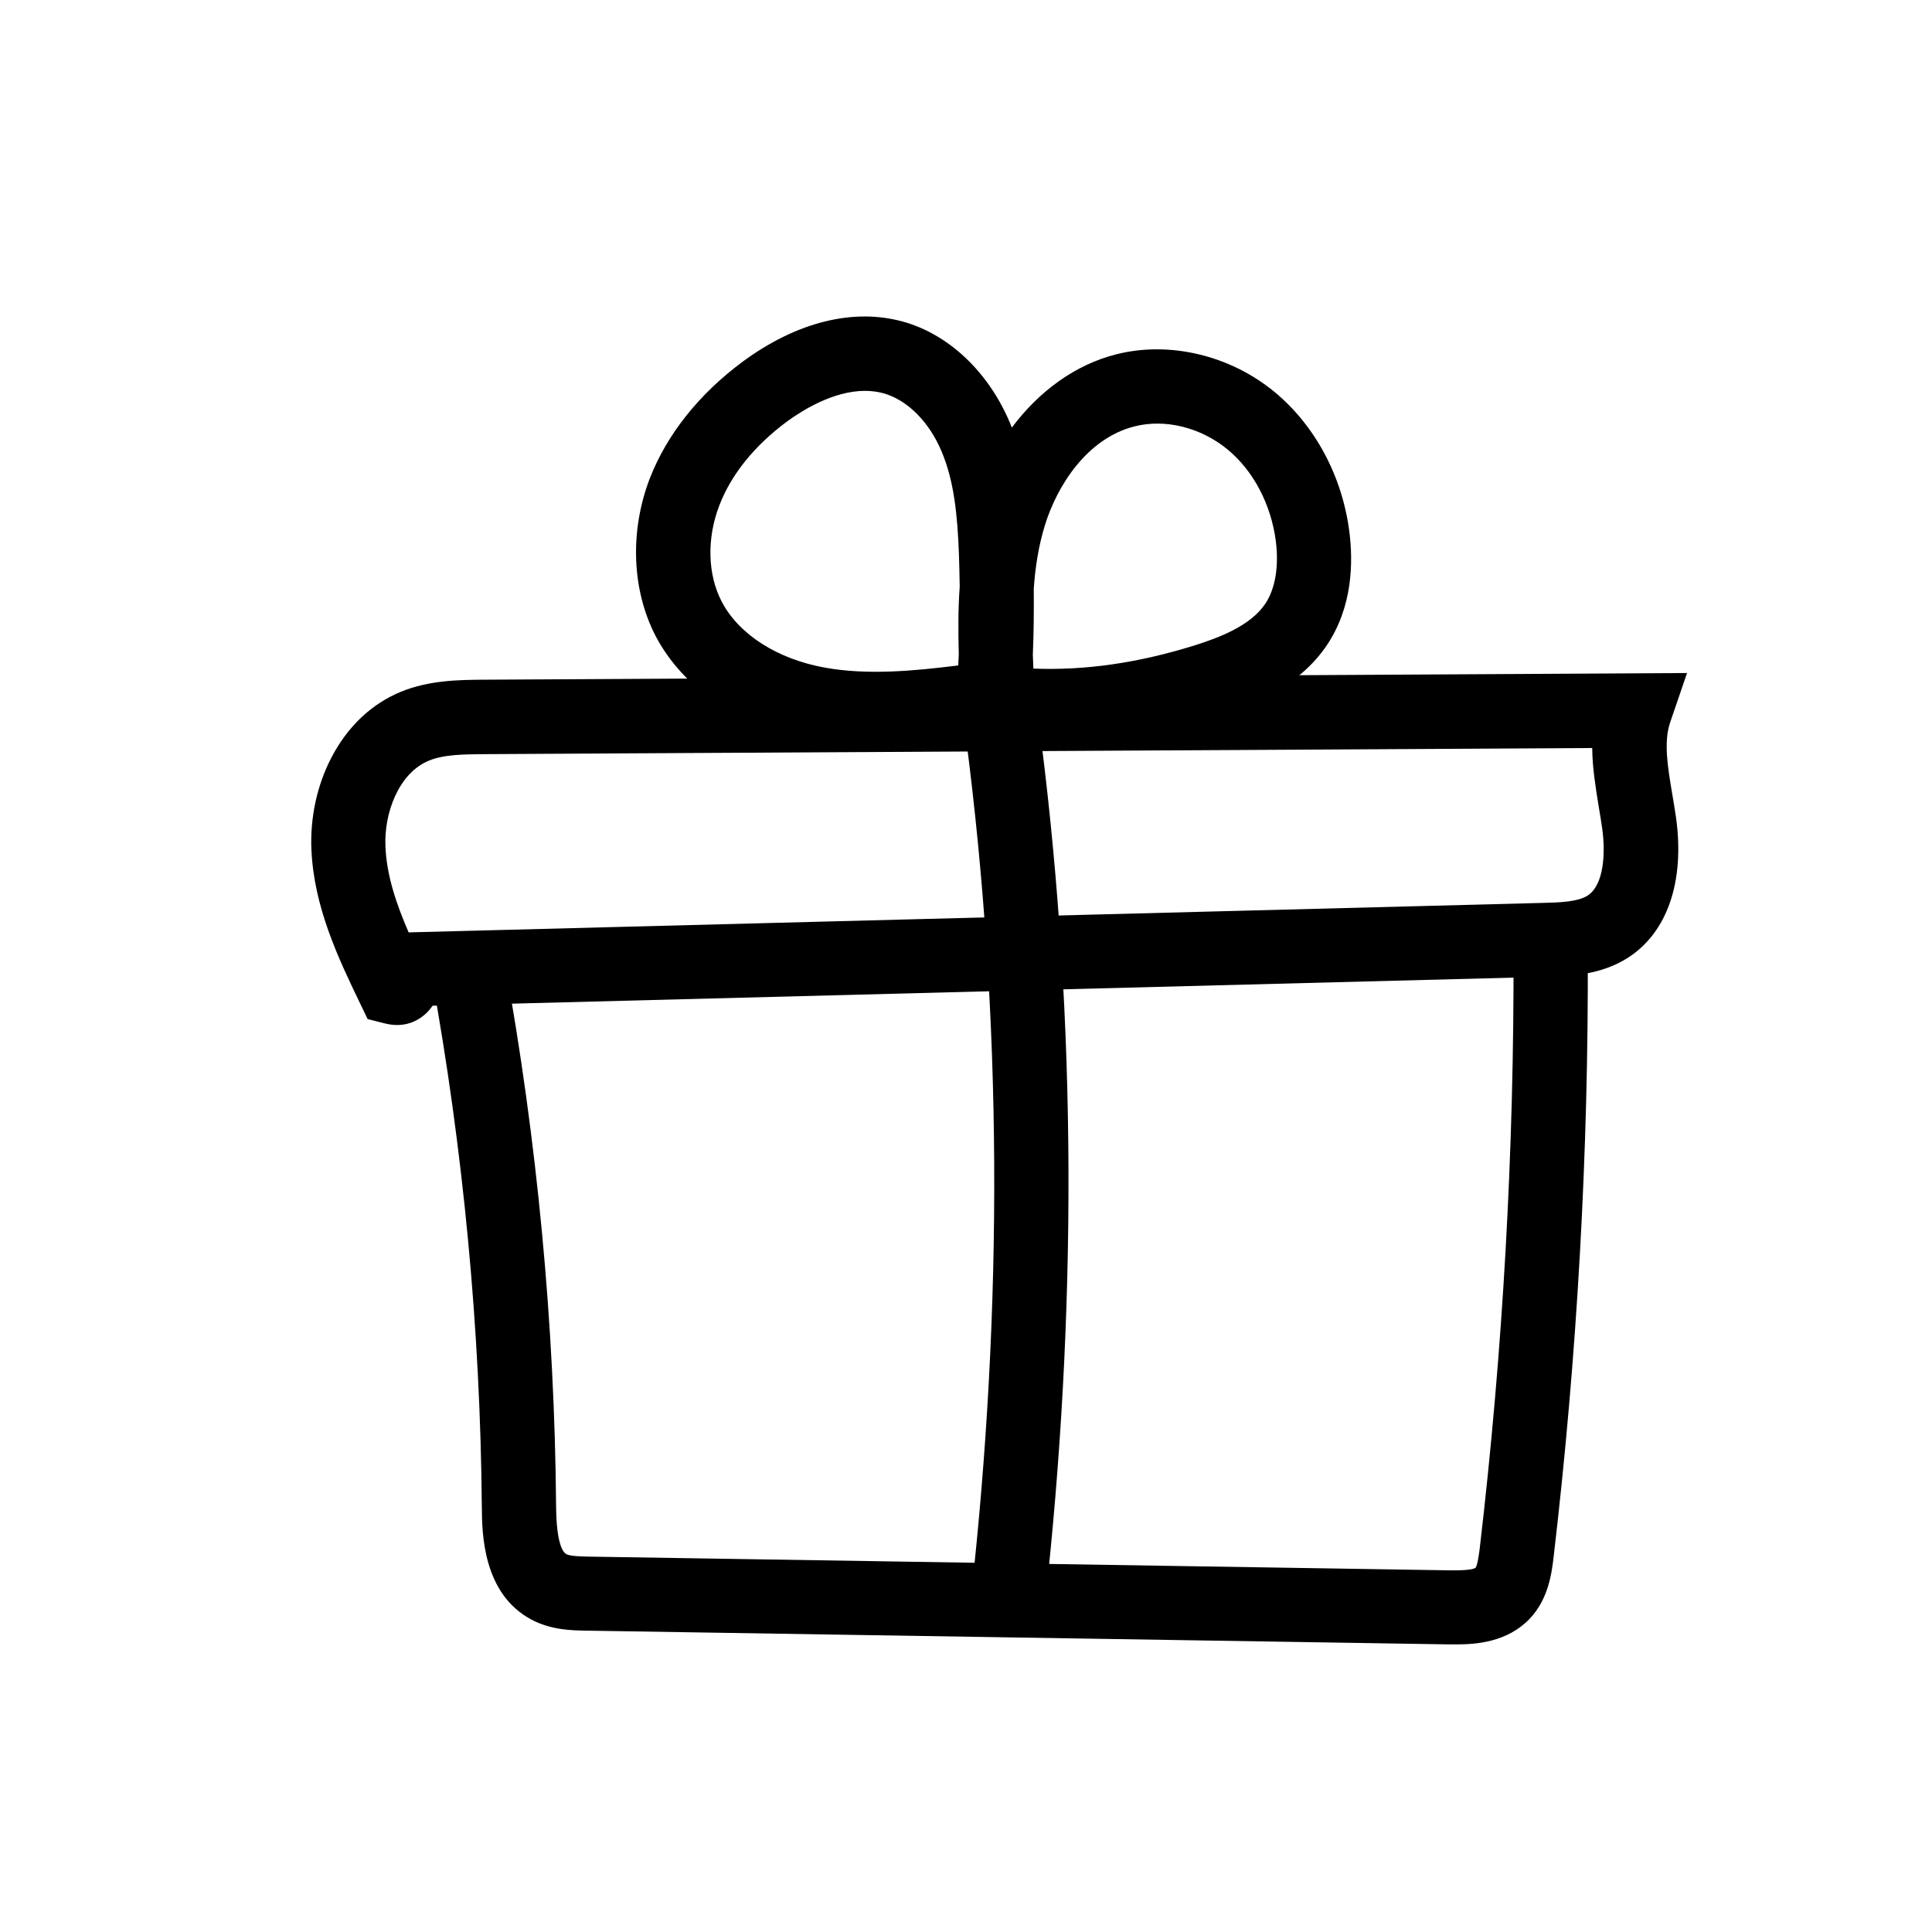
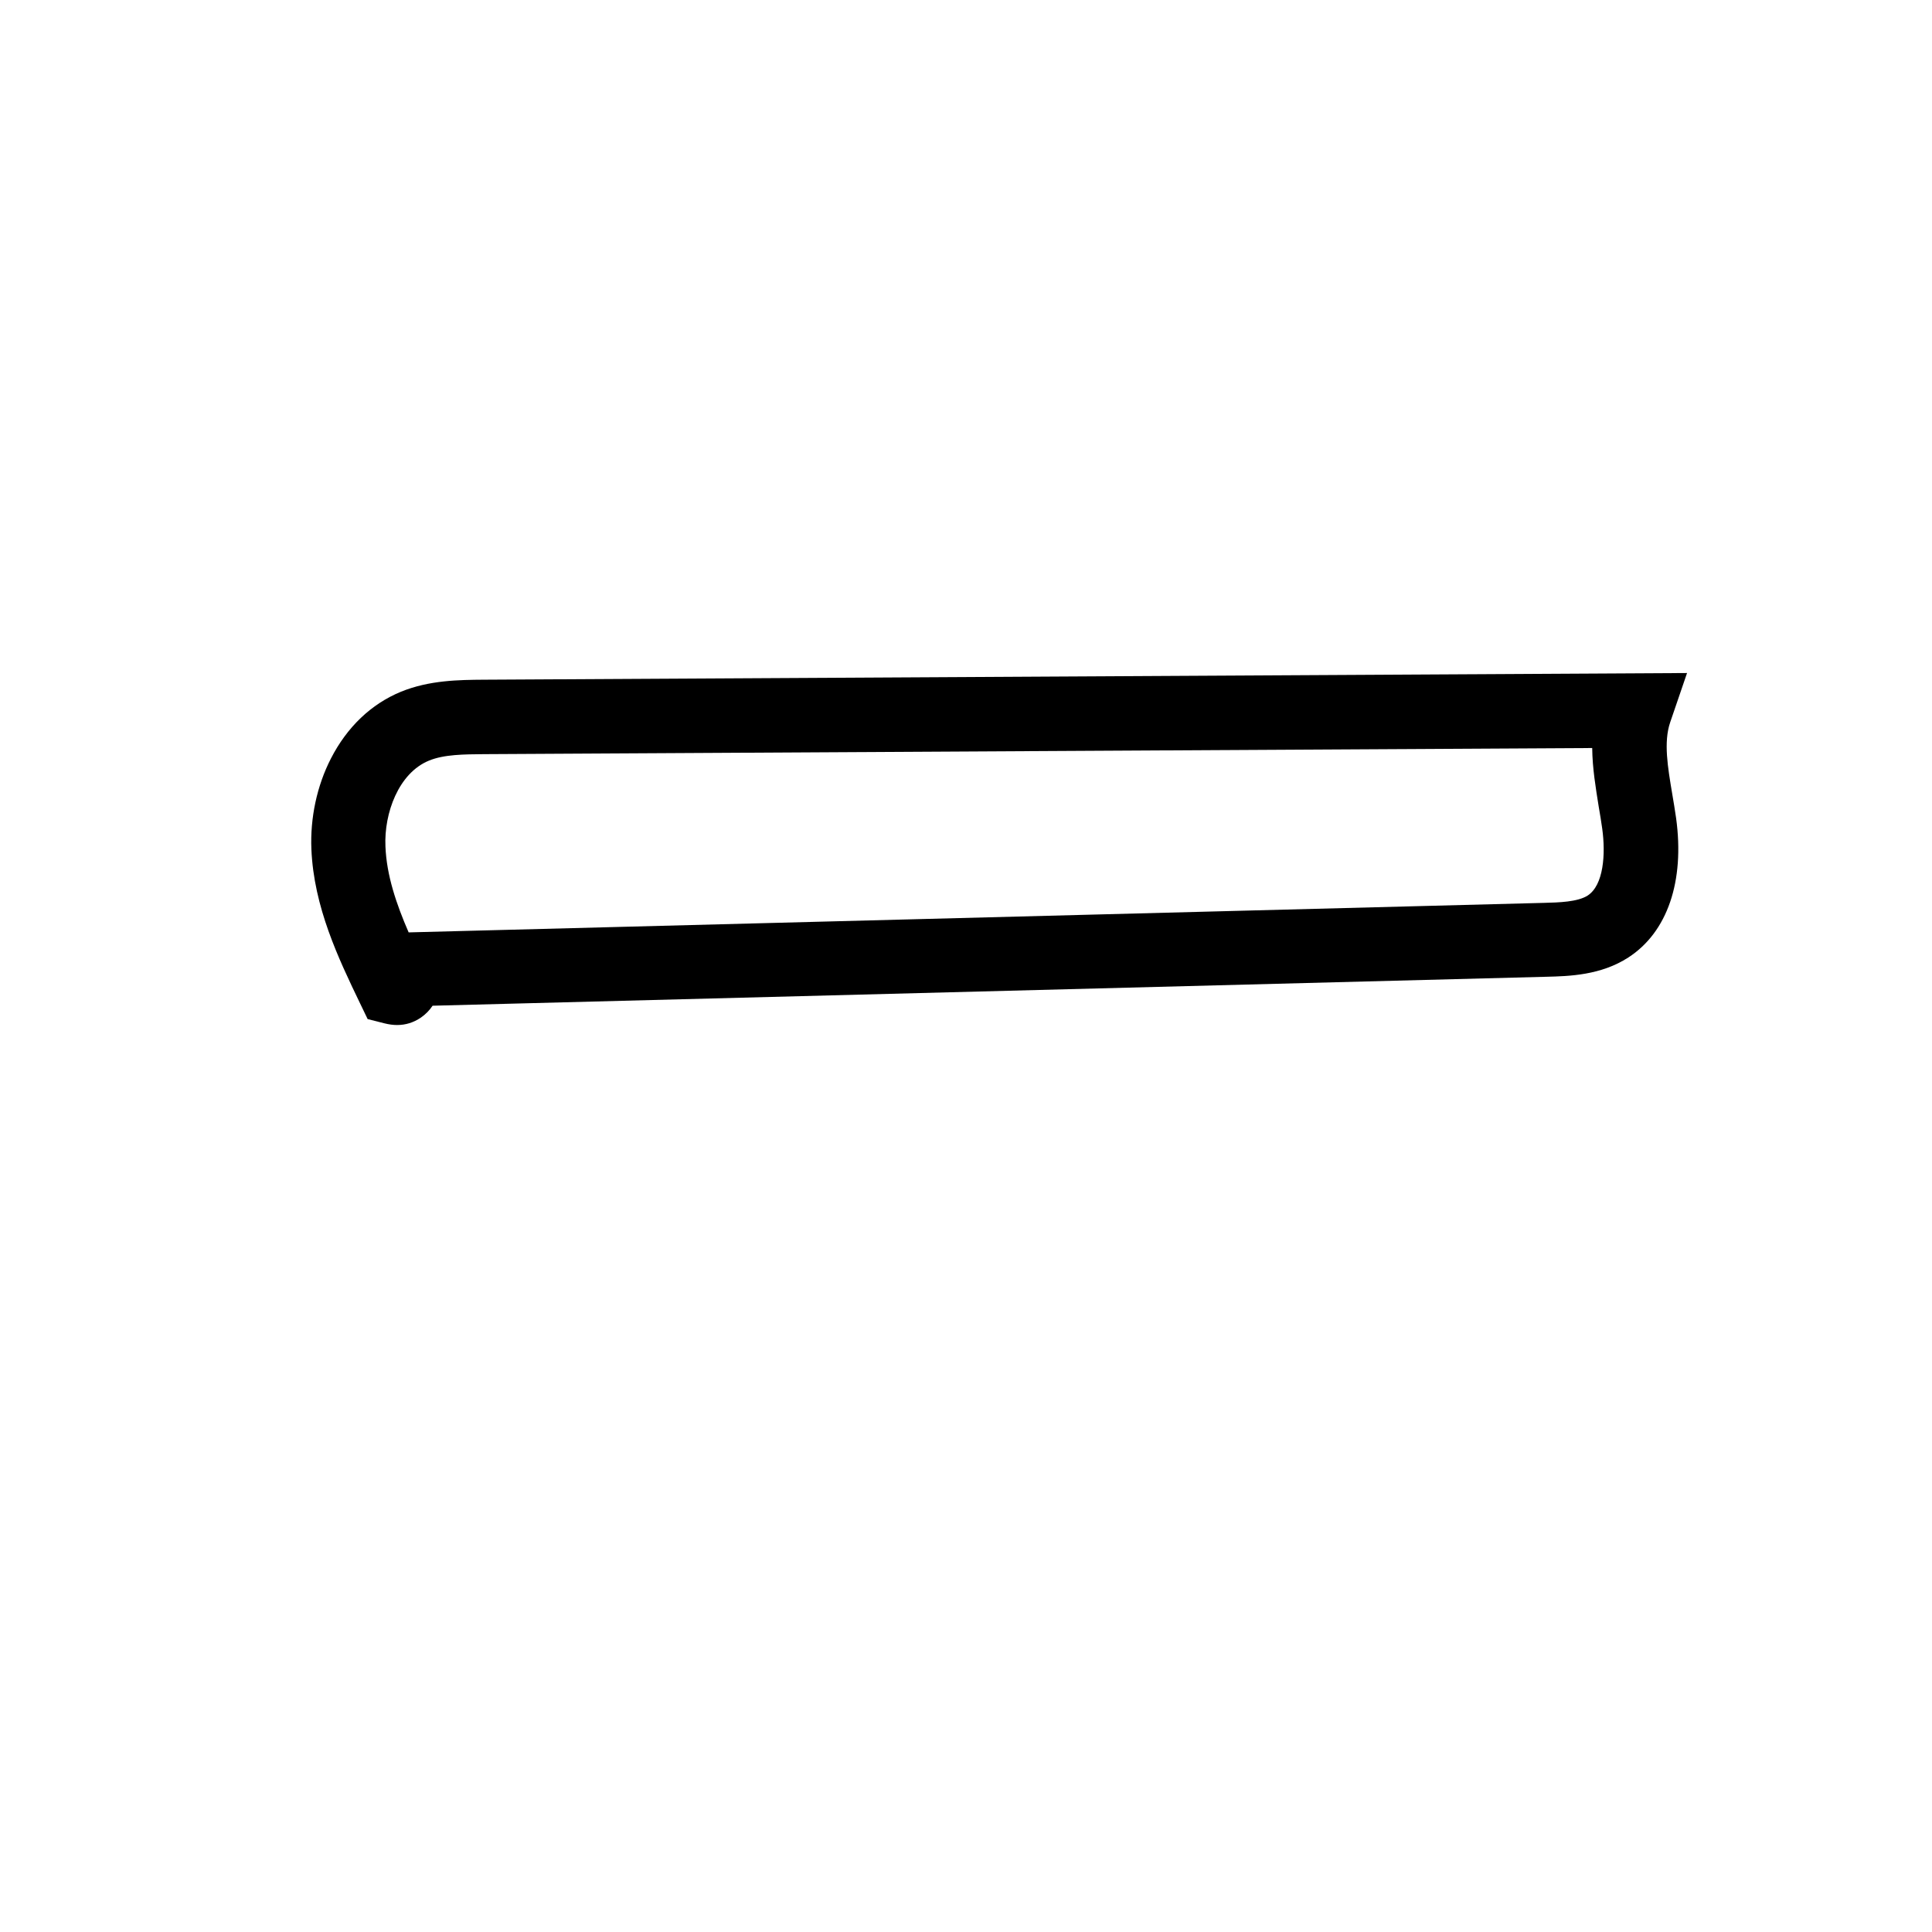
<svg xmlns="http://www.w3.org/2000/svg" fill="#000000" width="800px" height="800px" version="1.1" viewBox="144 144 512 512">
  <g>
    <path d="m249.25 415.64c-1.082 0-2.164-0.148-3.344-0.441l-4.477-1.133-2.016-4.184c-5.758-11.957-12.25-25.535-12.891-40.836-0.344-8.316 1.477-16.828 5.164-24.008 4.281-8.363 10.676-14.465 18.547-17.711 7.578-3.102 15.547-3.148 21.941-3.199l318.91-1.77-4.477 13.086c-1.77 5.215-0.641 11.855 0.543 18.895 0.344 2.117 0.738 4.281 1.031 6.445 2.312 16.777-2.312 30.258-12.645 36.949-7.281 4.723-15.645 4.969-21.695 5.117l-295.2 7.676c-0.789 1.18-1.82 2.262-3.102 3.148-1.969 1.324-4.035 1.965-6.297 1.965zm316.7-73.406-293.73 1.625c-5.164 0.051-10.527 0.051-14.562 1.723-8.02 3.297-11.906 13.922-11.512 22.73 0.297 7.676 2.902 15.301 6.148 22.781l300.91-7.824c3.938-0.098 8.855-0.246 11.512-1.918 4.281-2.754 4.82-11.02 3.887-17.762-0.246-1.871-0.59-3.789-0.934-5.856-0.781-4.922-1.668-10.137-1.719-15.5z" />
-     <path d="m529.89 579.78h-1.969l-228.43-3.641c-3.938-0.051-9.348-0.148-14.613-2.902-12.988-6.887-13.137-23.027-13.188-29.863-0.395-47.23-4.922-94.758-13.383-141.2l19.387-3.543c8.66 47.578 13.285 96.234 13.676 144.6 0.098 9.789 1.77 12.152 2.754 12.645 1.031 0.543 3.738 0.59 5.656 0.641l228.44 3.641c4.676 0.051 6.297-0.297 6.84-0.688 0.543-0.836 0.934-3.938 1.082-5.117 6.148-52.348 9.152-105.68 8.953-158.43l19.68-0.098c0.246 53.531-2.805 107.65-9.055 160.84-0.492 4.133-1.328 11.02-6.297 16.285-5.949 6.242-14.164 6.836-19.527 6.836z" />
-     <path d="m420.86 569.69-19.582-2.164c8.66-77.539 8.266-154.05-1.23-227.6-12.84 1.574-27.012 2.902-40.934 0.395-18.547-3.344-34.047-13.727-41.379-27.797-6.297-12.152-6.887-27.699-1.574-41.625 4.527-11.711 13.039-22.434 24.648-31.047 14.219-10.48 29.273-14.27 42.461-10.629 12.152 3.344 22.73 13.383 28.387 26.863 0.148 0.395 0.344 0.836 0.492 1.23 7.231-9.691 16.875-16.68 27.551-19.387 14.121-3.641 30.258 0.195 42.066 9.938 10.727 8.855 17.957 22.336 19.828 37.047 1.031 8.07 0.887 19.875-5.953 30.062-7.379 10.973-19.68 15.891-29.57 18.992-15.891 4.922-31.145 7.231-46.051 6.988 9.254 74 9.5 150.9 0.84 228.73zm-47.625-322.11c-8.609 0-17.023 5.461-20.664 8.117-8.562 6.348-14.809 14.023-17.957 22.289-3.344 8.707-3.102 18.254 0.641 25.438 4.527 8.707 14.762 15.254 27.406 17.516 11.316 2.016 23.418 0.887 35.277-0.59 0.051-0.984 0.098-1.969 0.148-2.953-0.148-5.856-0.195-11.855 0.246-17.91-0.051-2.754-0.098-5.559-0.195-8.316-0.395-10.875-1.328-19.73-4.574-27.453-3.297-7.922-9.102-13.727-15.449-15.5-1.633-0.441-3.258-0.637-4.879-0.637zm44.625 73.602c13.676 0.543 27.652-1.477 42.41-6.051 6.789-2.117 15.105-5.266 19.039-11.121 2.656-3.984 3.641-9.84 2.805-16.582-1.277-9.789-5.953-18.695-12.84-24.355-7.086-5.805-16.531-8.168-24.699-6.051-12.496 3.199-20.418 15.645-23.664 26.176-1.672 5.41-2.559 11.07-2.953 16.828 0.051 5.856 0 11.66-0.246 17.516 0.047 1.18 0.098 2.41 0.148 3.641z" />
  </g>
</svg>